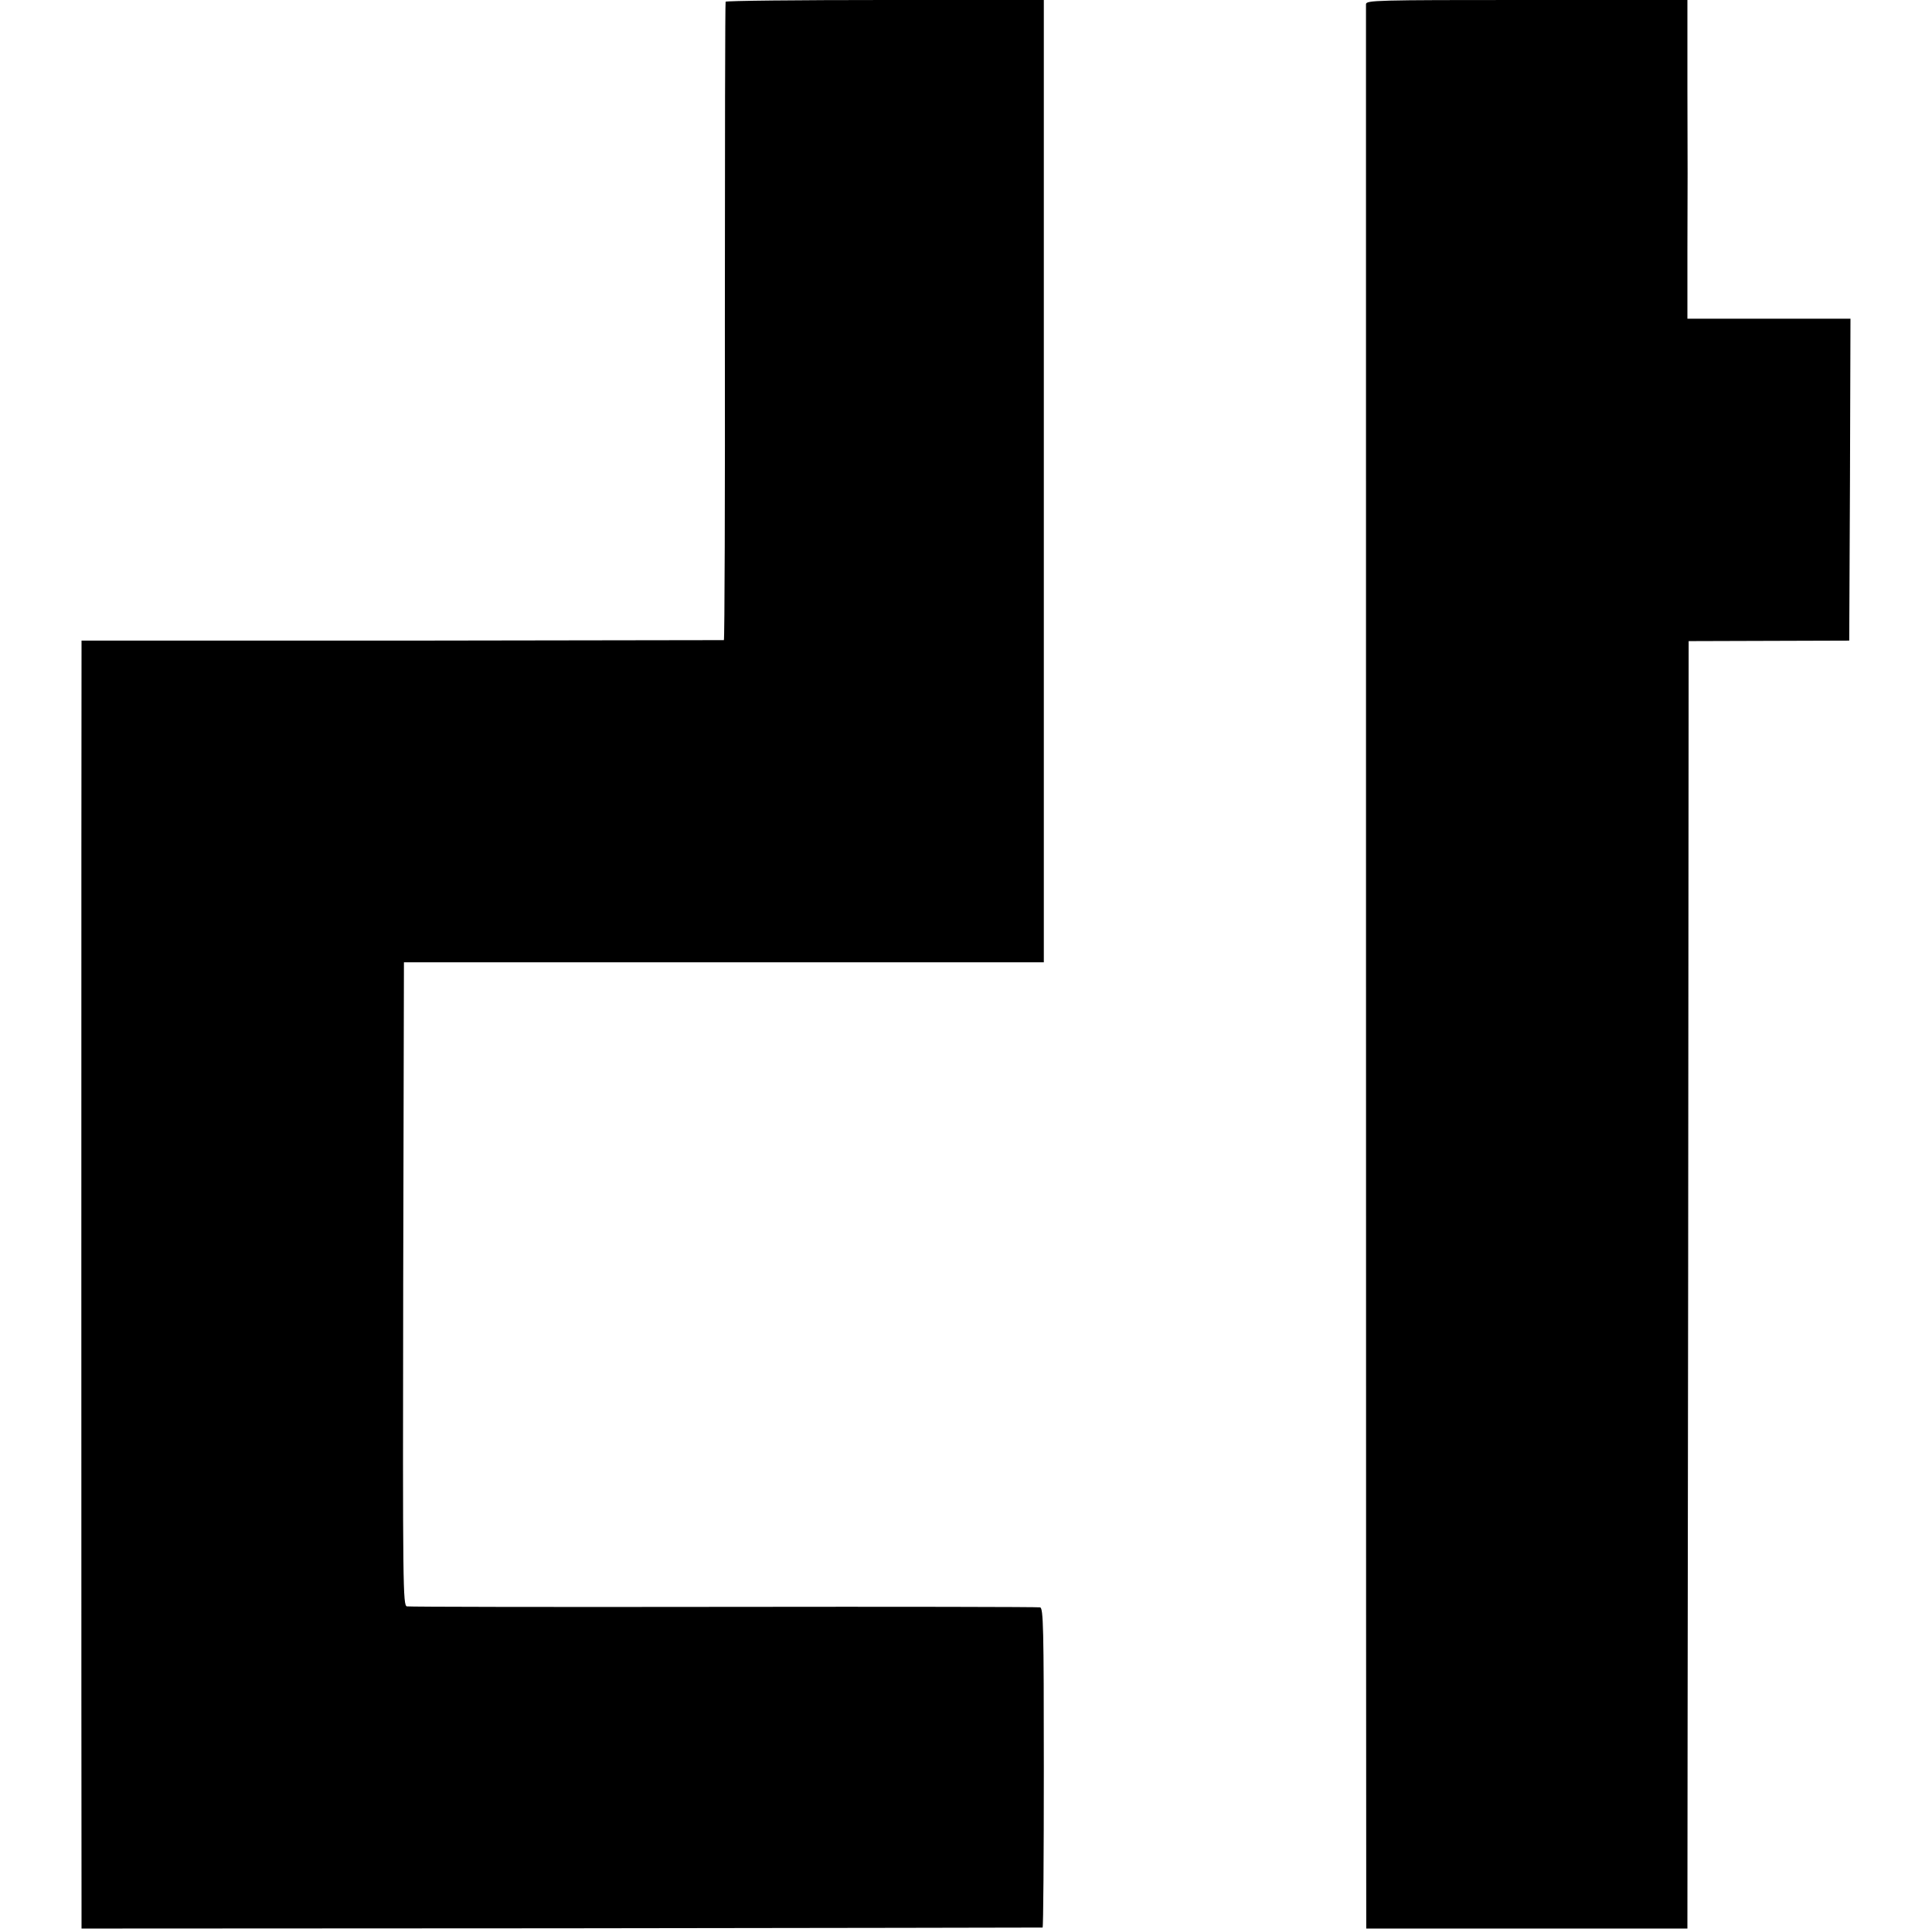
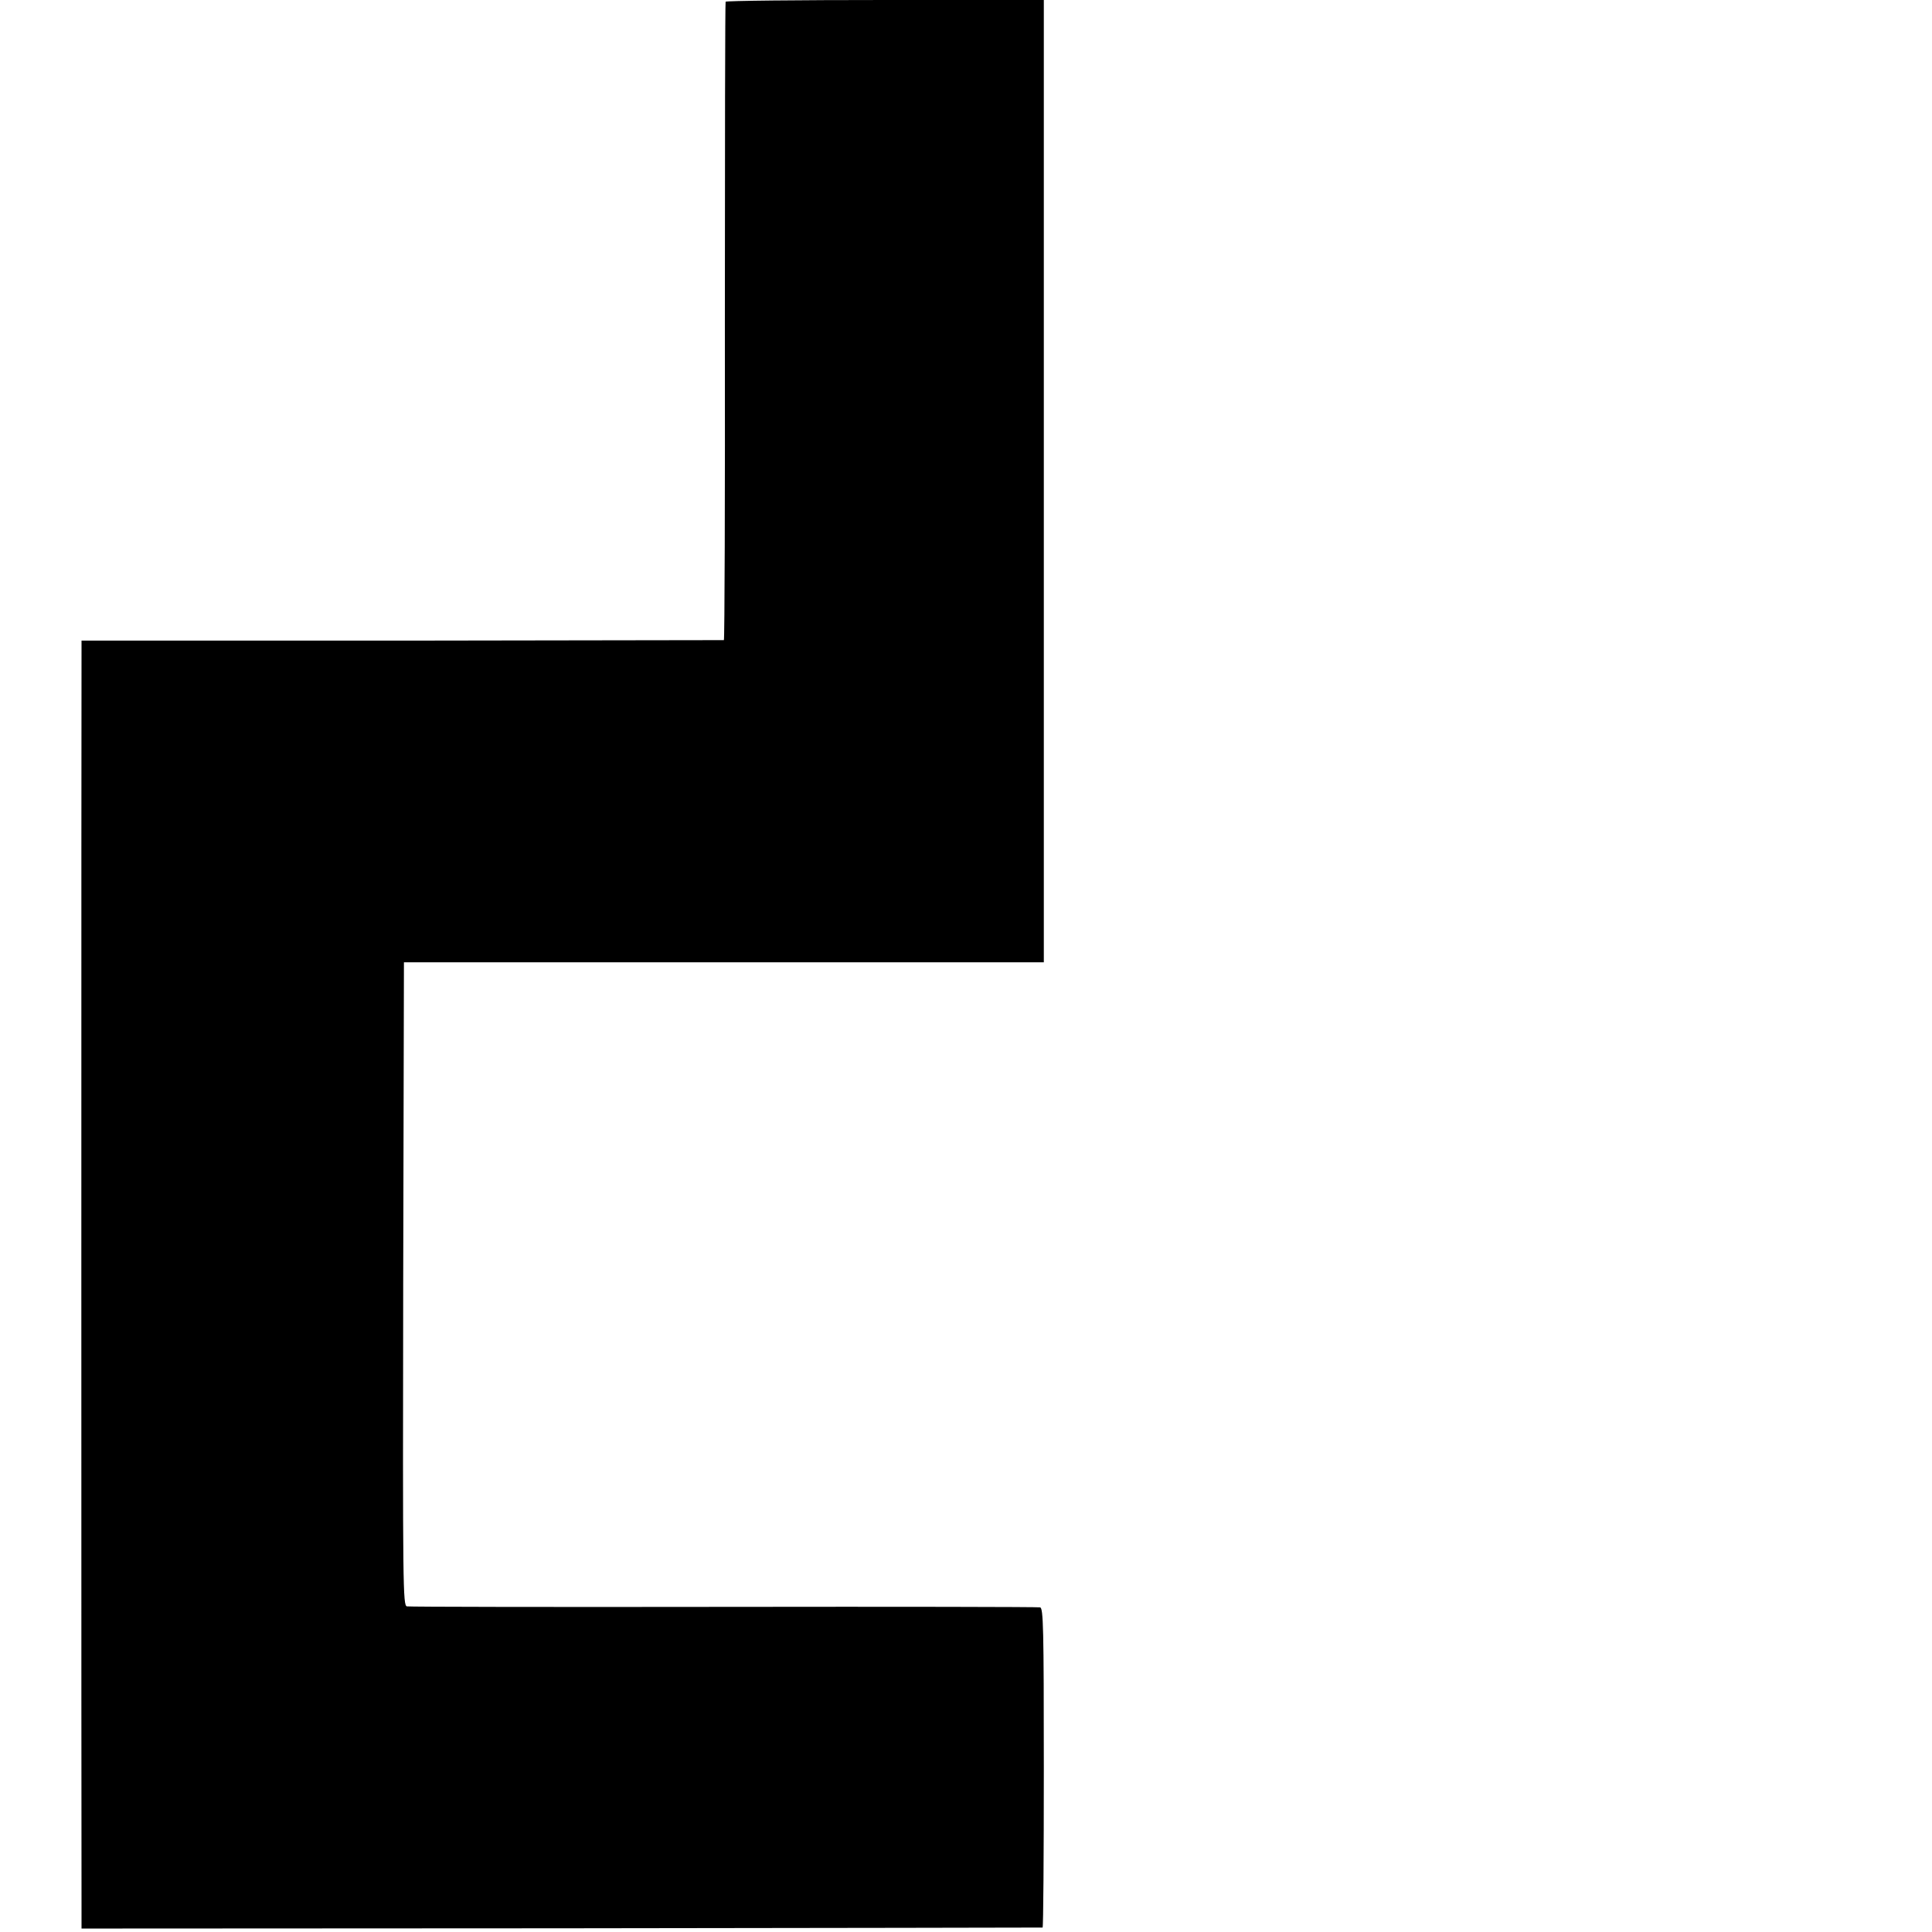
<svg xmlns="http://www.w3.org/2000/svg" version="1.0" width="782pt" height="782pt" viewBox="0 0 782 782" preserveAspectRatio="xMidYMid meet">
  <g transform="translate(0,782) scale(0.1,-0.1)" fill="#000000" stroke="none">
    <path d="M2937 7813 c-2 -5 -3 -587 -3 -1296 1 -708 -1 -1287 -4 -1288 -3 0 -589 -1 -1302 -2 l-1298 0 0 -31 c-1 -45 -1 -4994 0 -5097 l0 -85 1942 1 c1069 1 1945 3 1948 3 3 1 5 292 5 647 0 566 -2 646 -15 649 -8 2 -584 3 -1280 2 -696 -1 -1273 0 -1283 2 -16 4 -17 72 -15 1305 l3 1302 1295 0 1295 0 0 1947 0 1948 -642 0 c-353 0 -644 -3 -646 -7z" />
-     <path d="M5529 7803 c0 -21 0 -7699 1 -7754 l0 -35 650 0 650 0 0 40 c0 23 1 1195 3 2606 l2 2565 325 1 325 1 3 651 2 652 -330 0 -330 0 0 283 c1 155 1 445 0 645 l0 362 -650 0 c-612 0 -650 -1 -651 -17z" />
  </g>
</svg>